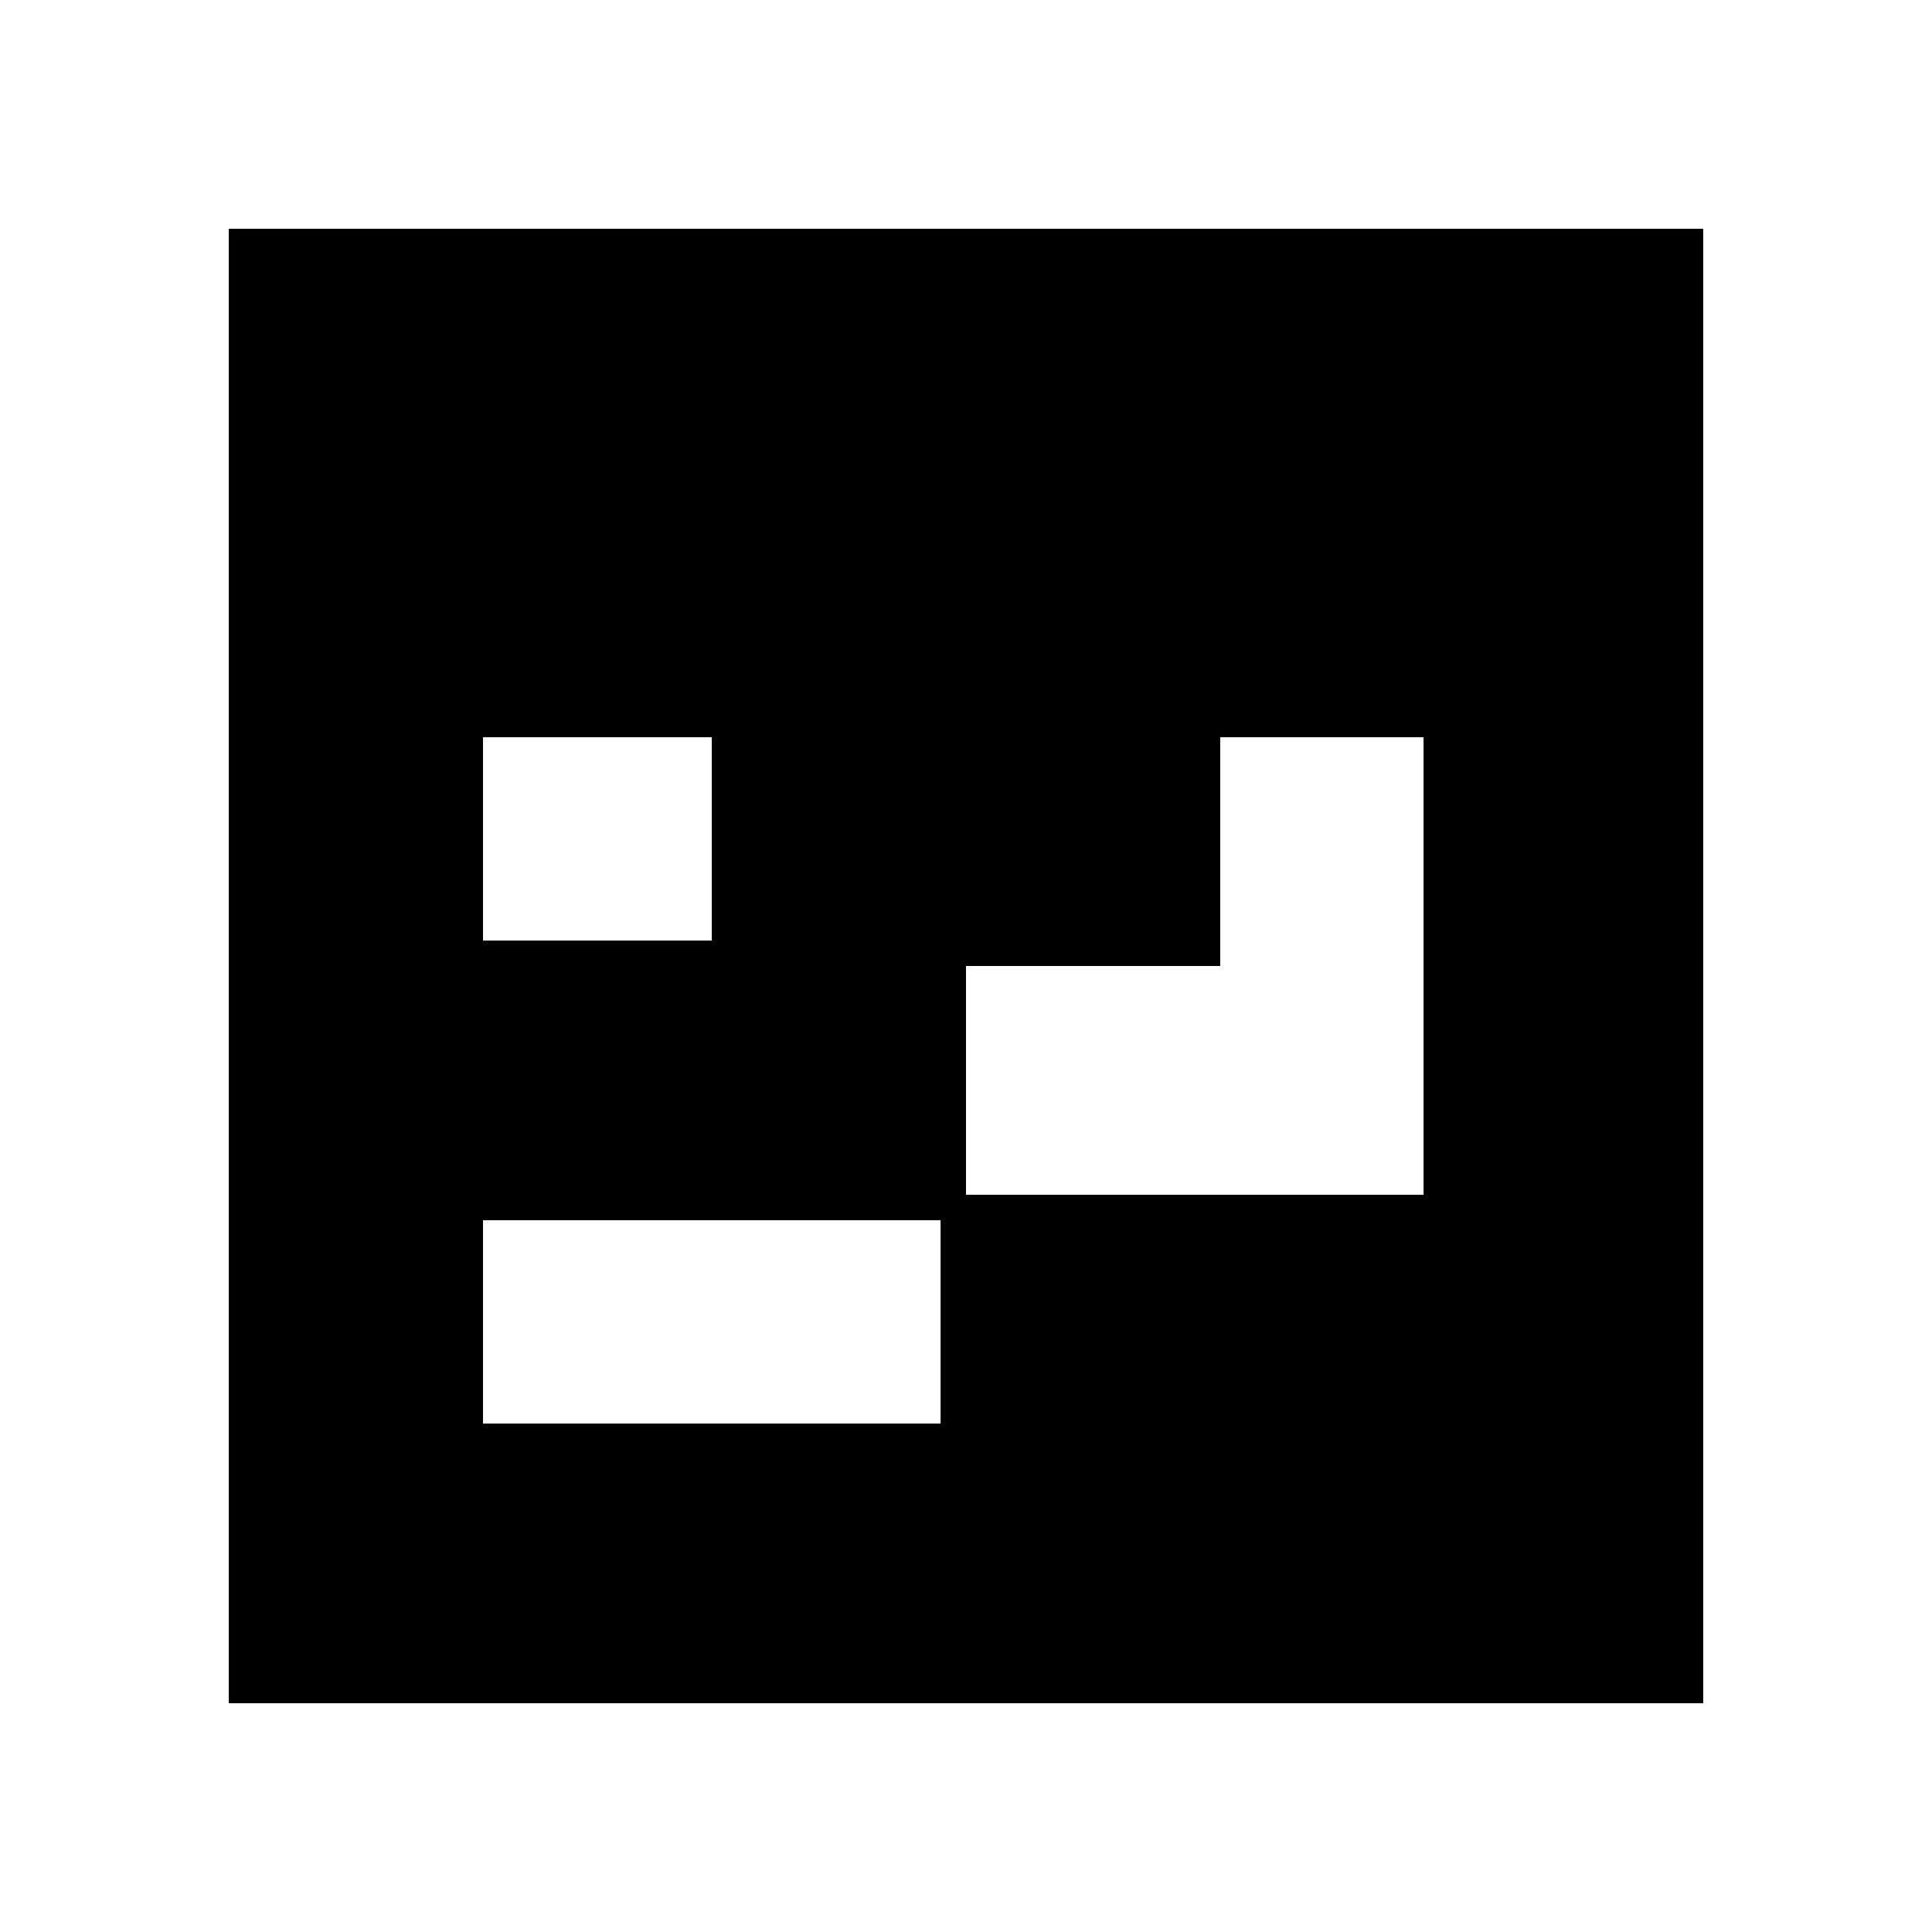
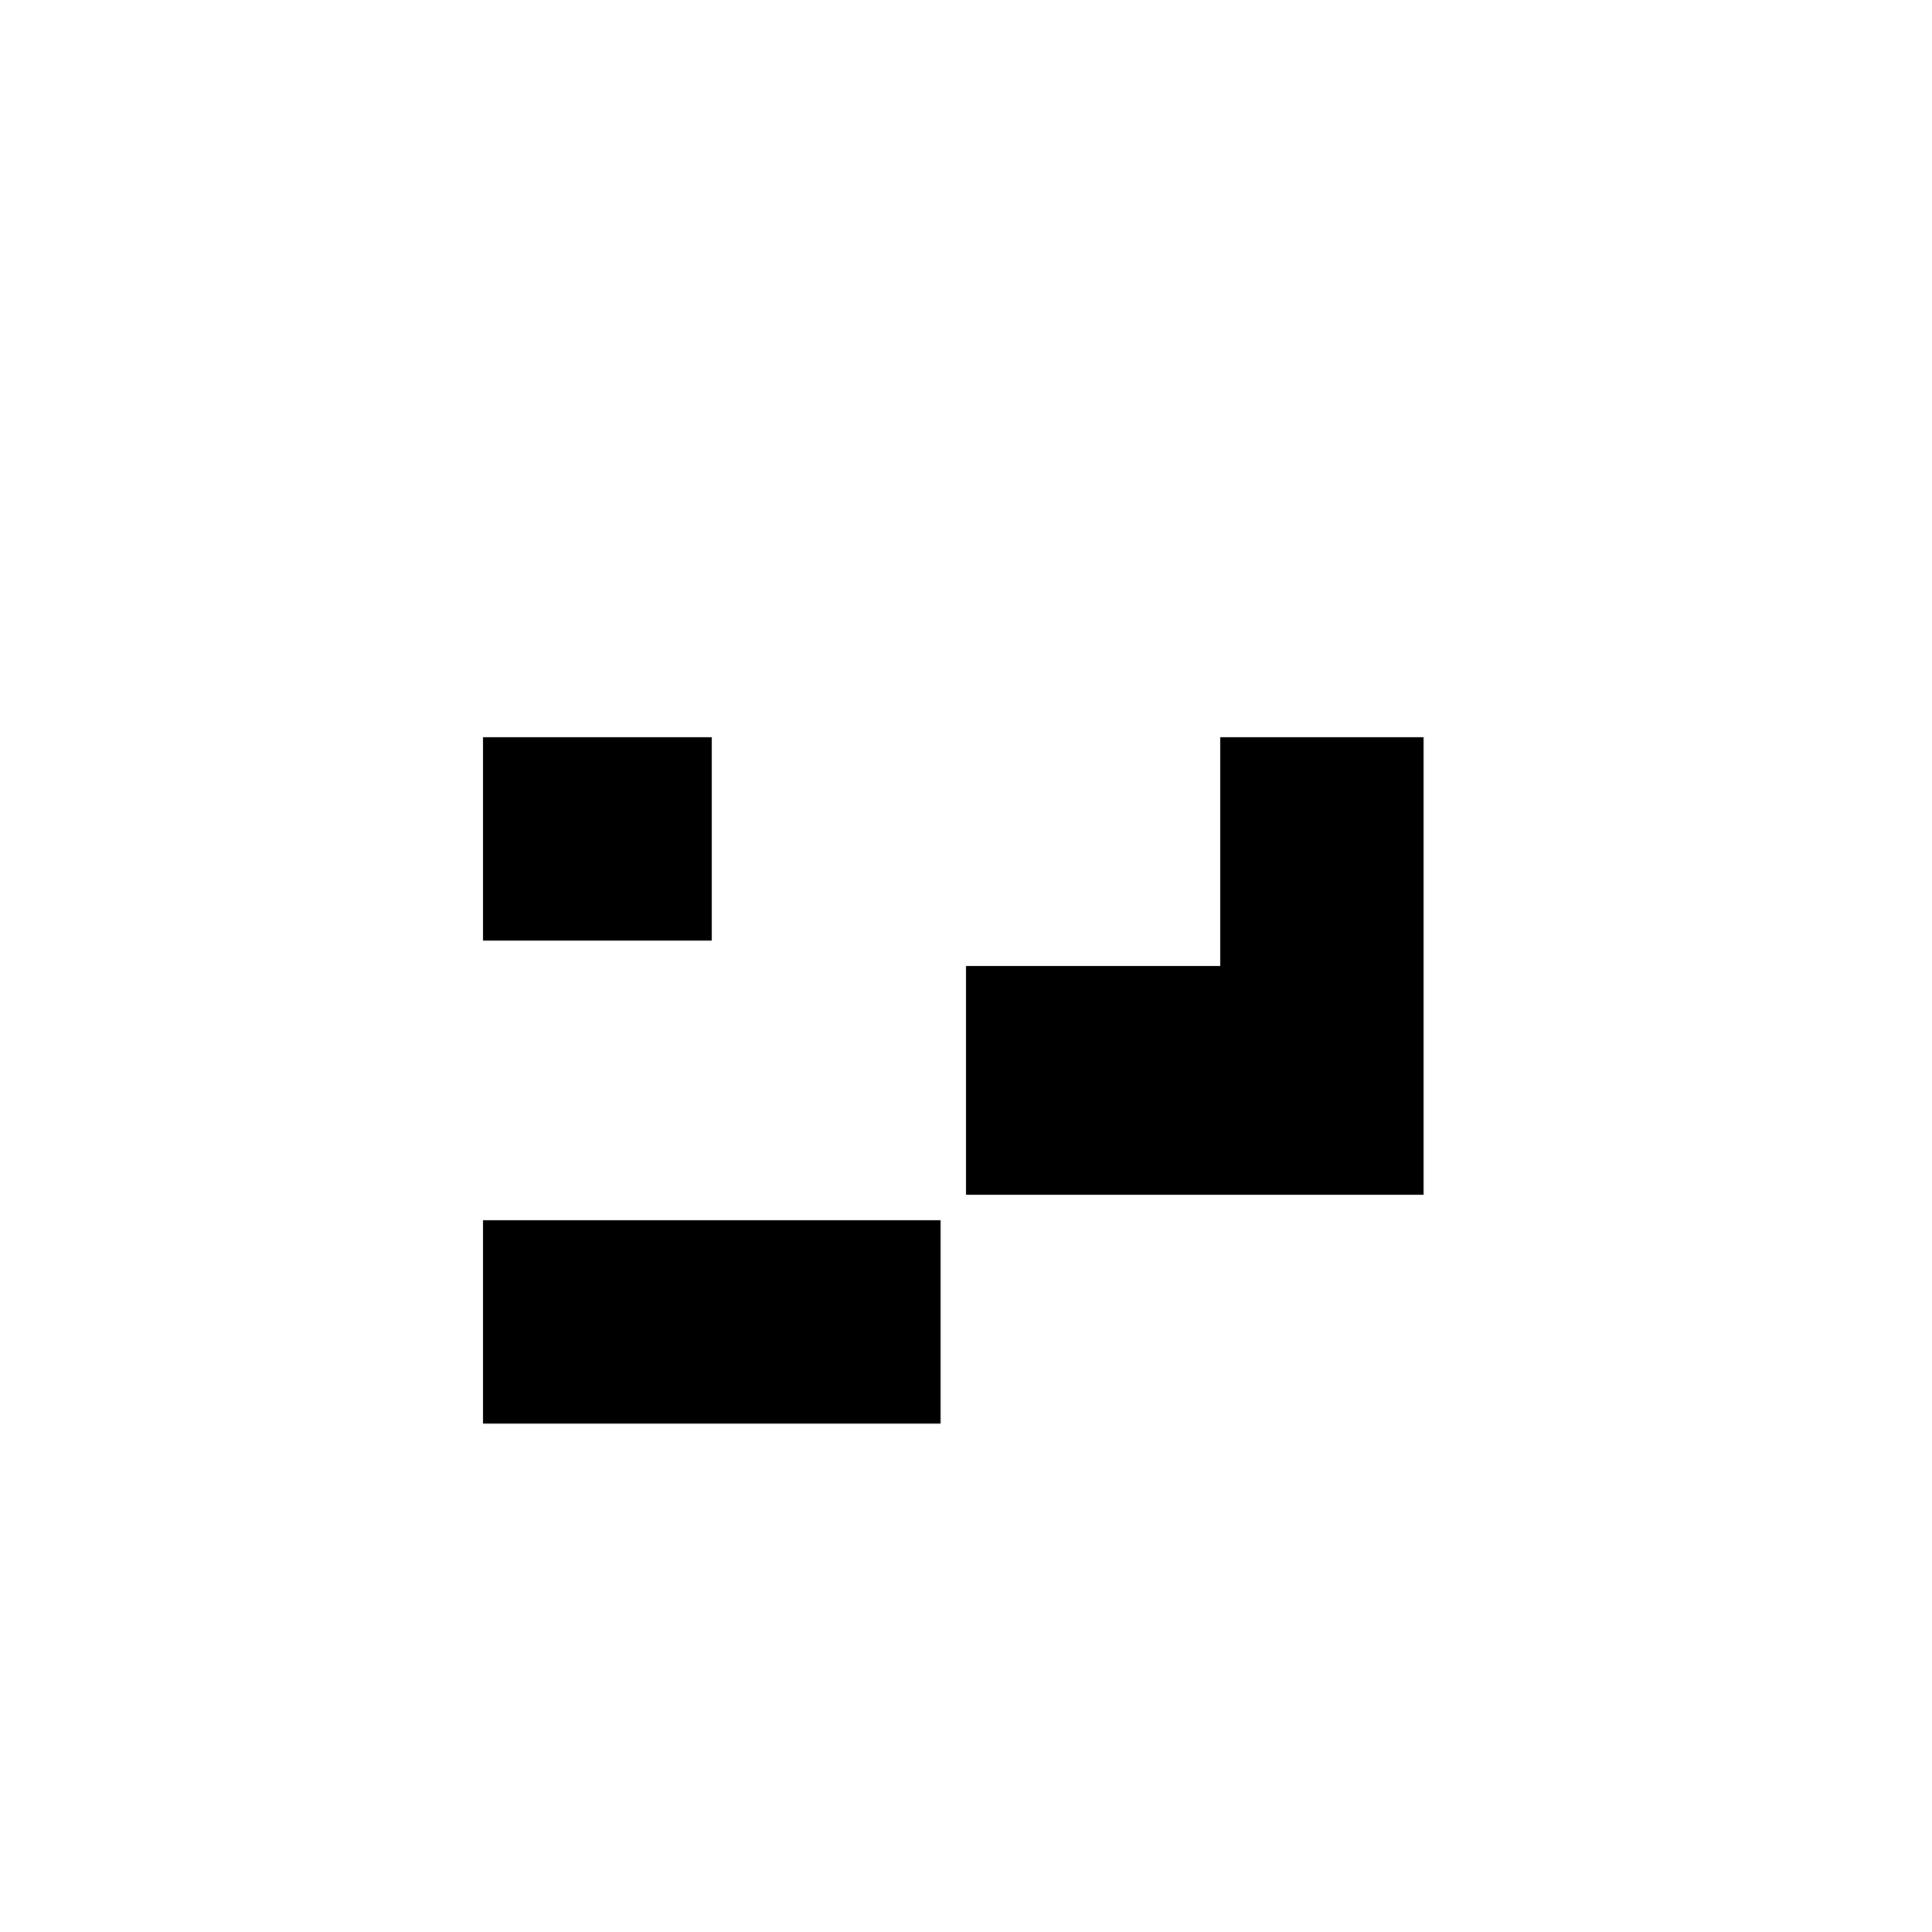
<svg xmlns="http://www.w3.org/2000/svg" version="1.0" width="20mm" height="20mm" viewBox="0 0 76 76" preserveAspectRatio="xMidYMid meet">
  <g transform="translate(0,76) scale(0.1,-0.1)" fill="#000000" stroke="none">
-     <path d="M90 380 l0 -290 290 0 290 0 0 290 0 290 -290 0 -290 0 0 -290z m190 50 l0 -40 -45 0 -45 0 0 40 0 40 45 0 45 0 0 -40z m280 -50 l0 -90 -90 0 -90 0 0 45 0 45 50 0 50 0 0 45 0 45 40 0 40 0 0 -90z m-190 -140 l0 -40 -90 0 -90 0 0 40 0 40 90 0 90 0 0 -40z" />
+     <path d="M90 380 z m190 50 l0 -40 -45 0 -45 0 0 40 0 40 45 0 45 0 0 -40z m280 -50 l0 -90 -90 0 -90 0 0 45 0 45 50 0 50 0 0 45 0 45 40 0 40 0 0 -90z m-190 -140 l0 -40 -90 0 -90 0 0 40 0 40 90 0 90 0 0 -40z" />
  </g>
</svg>